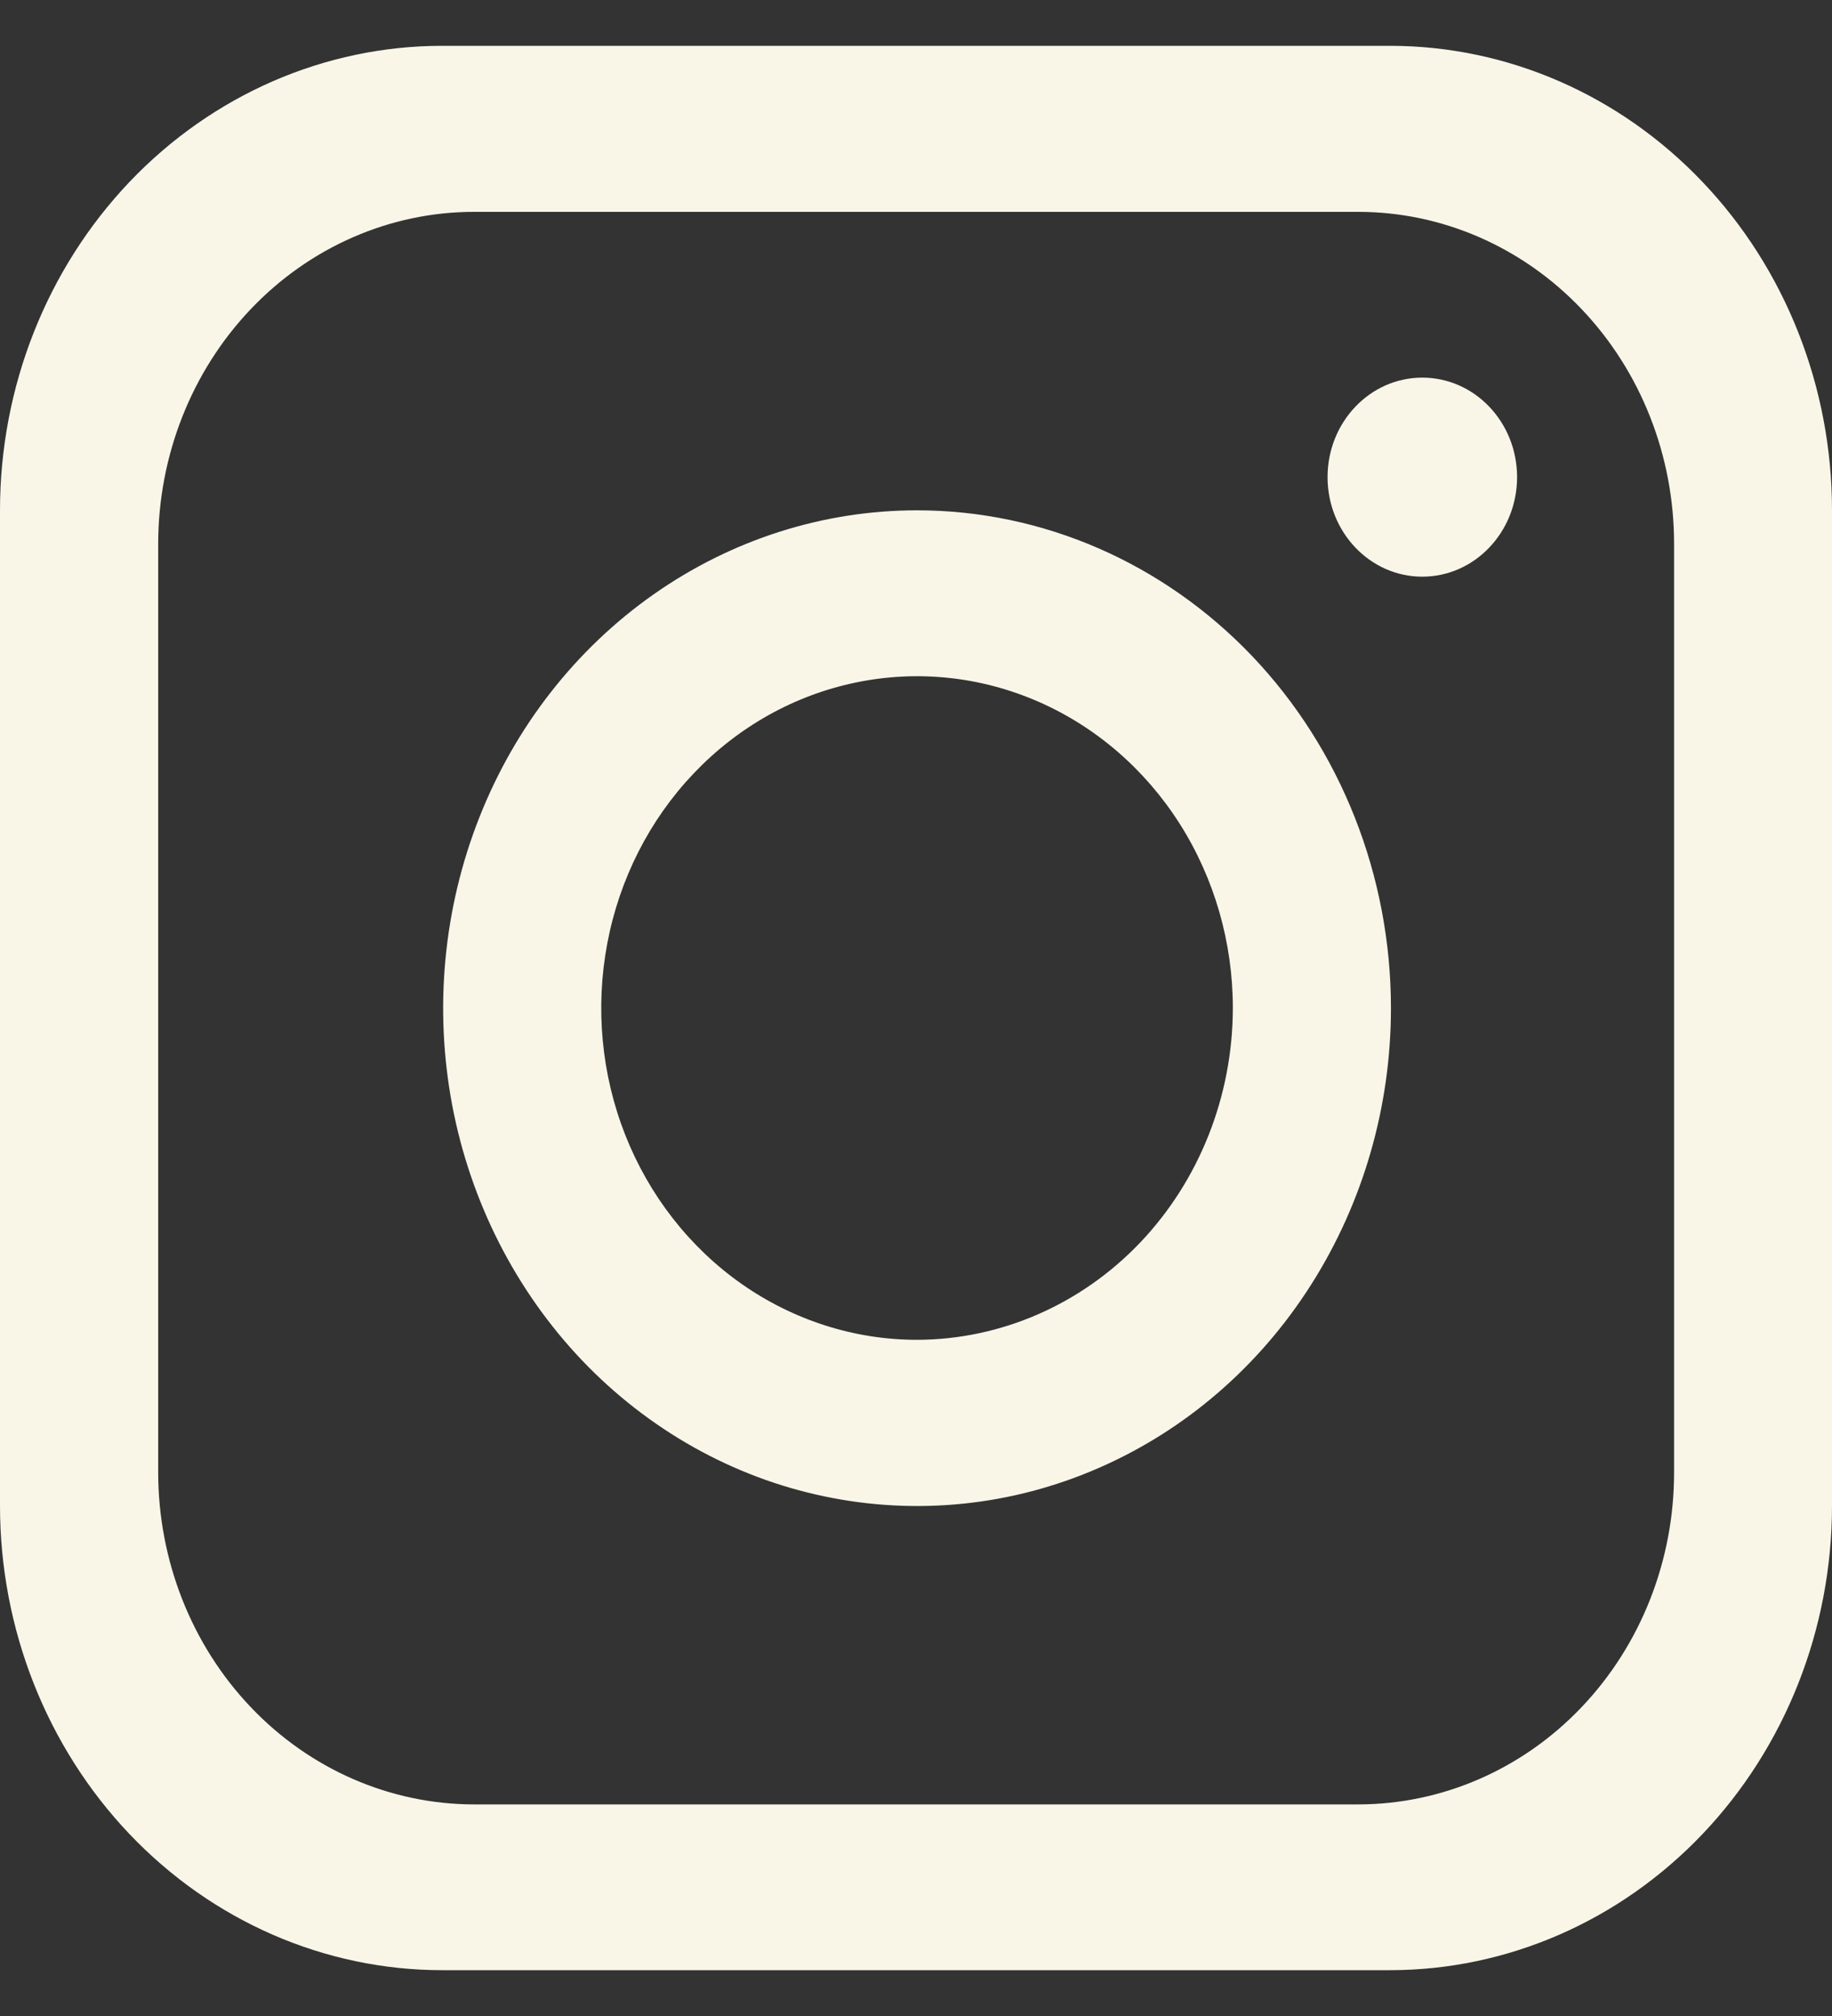
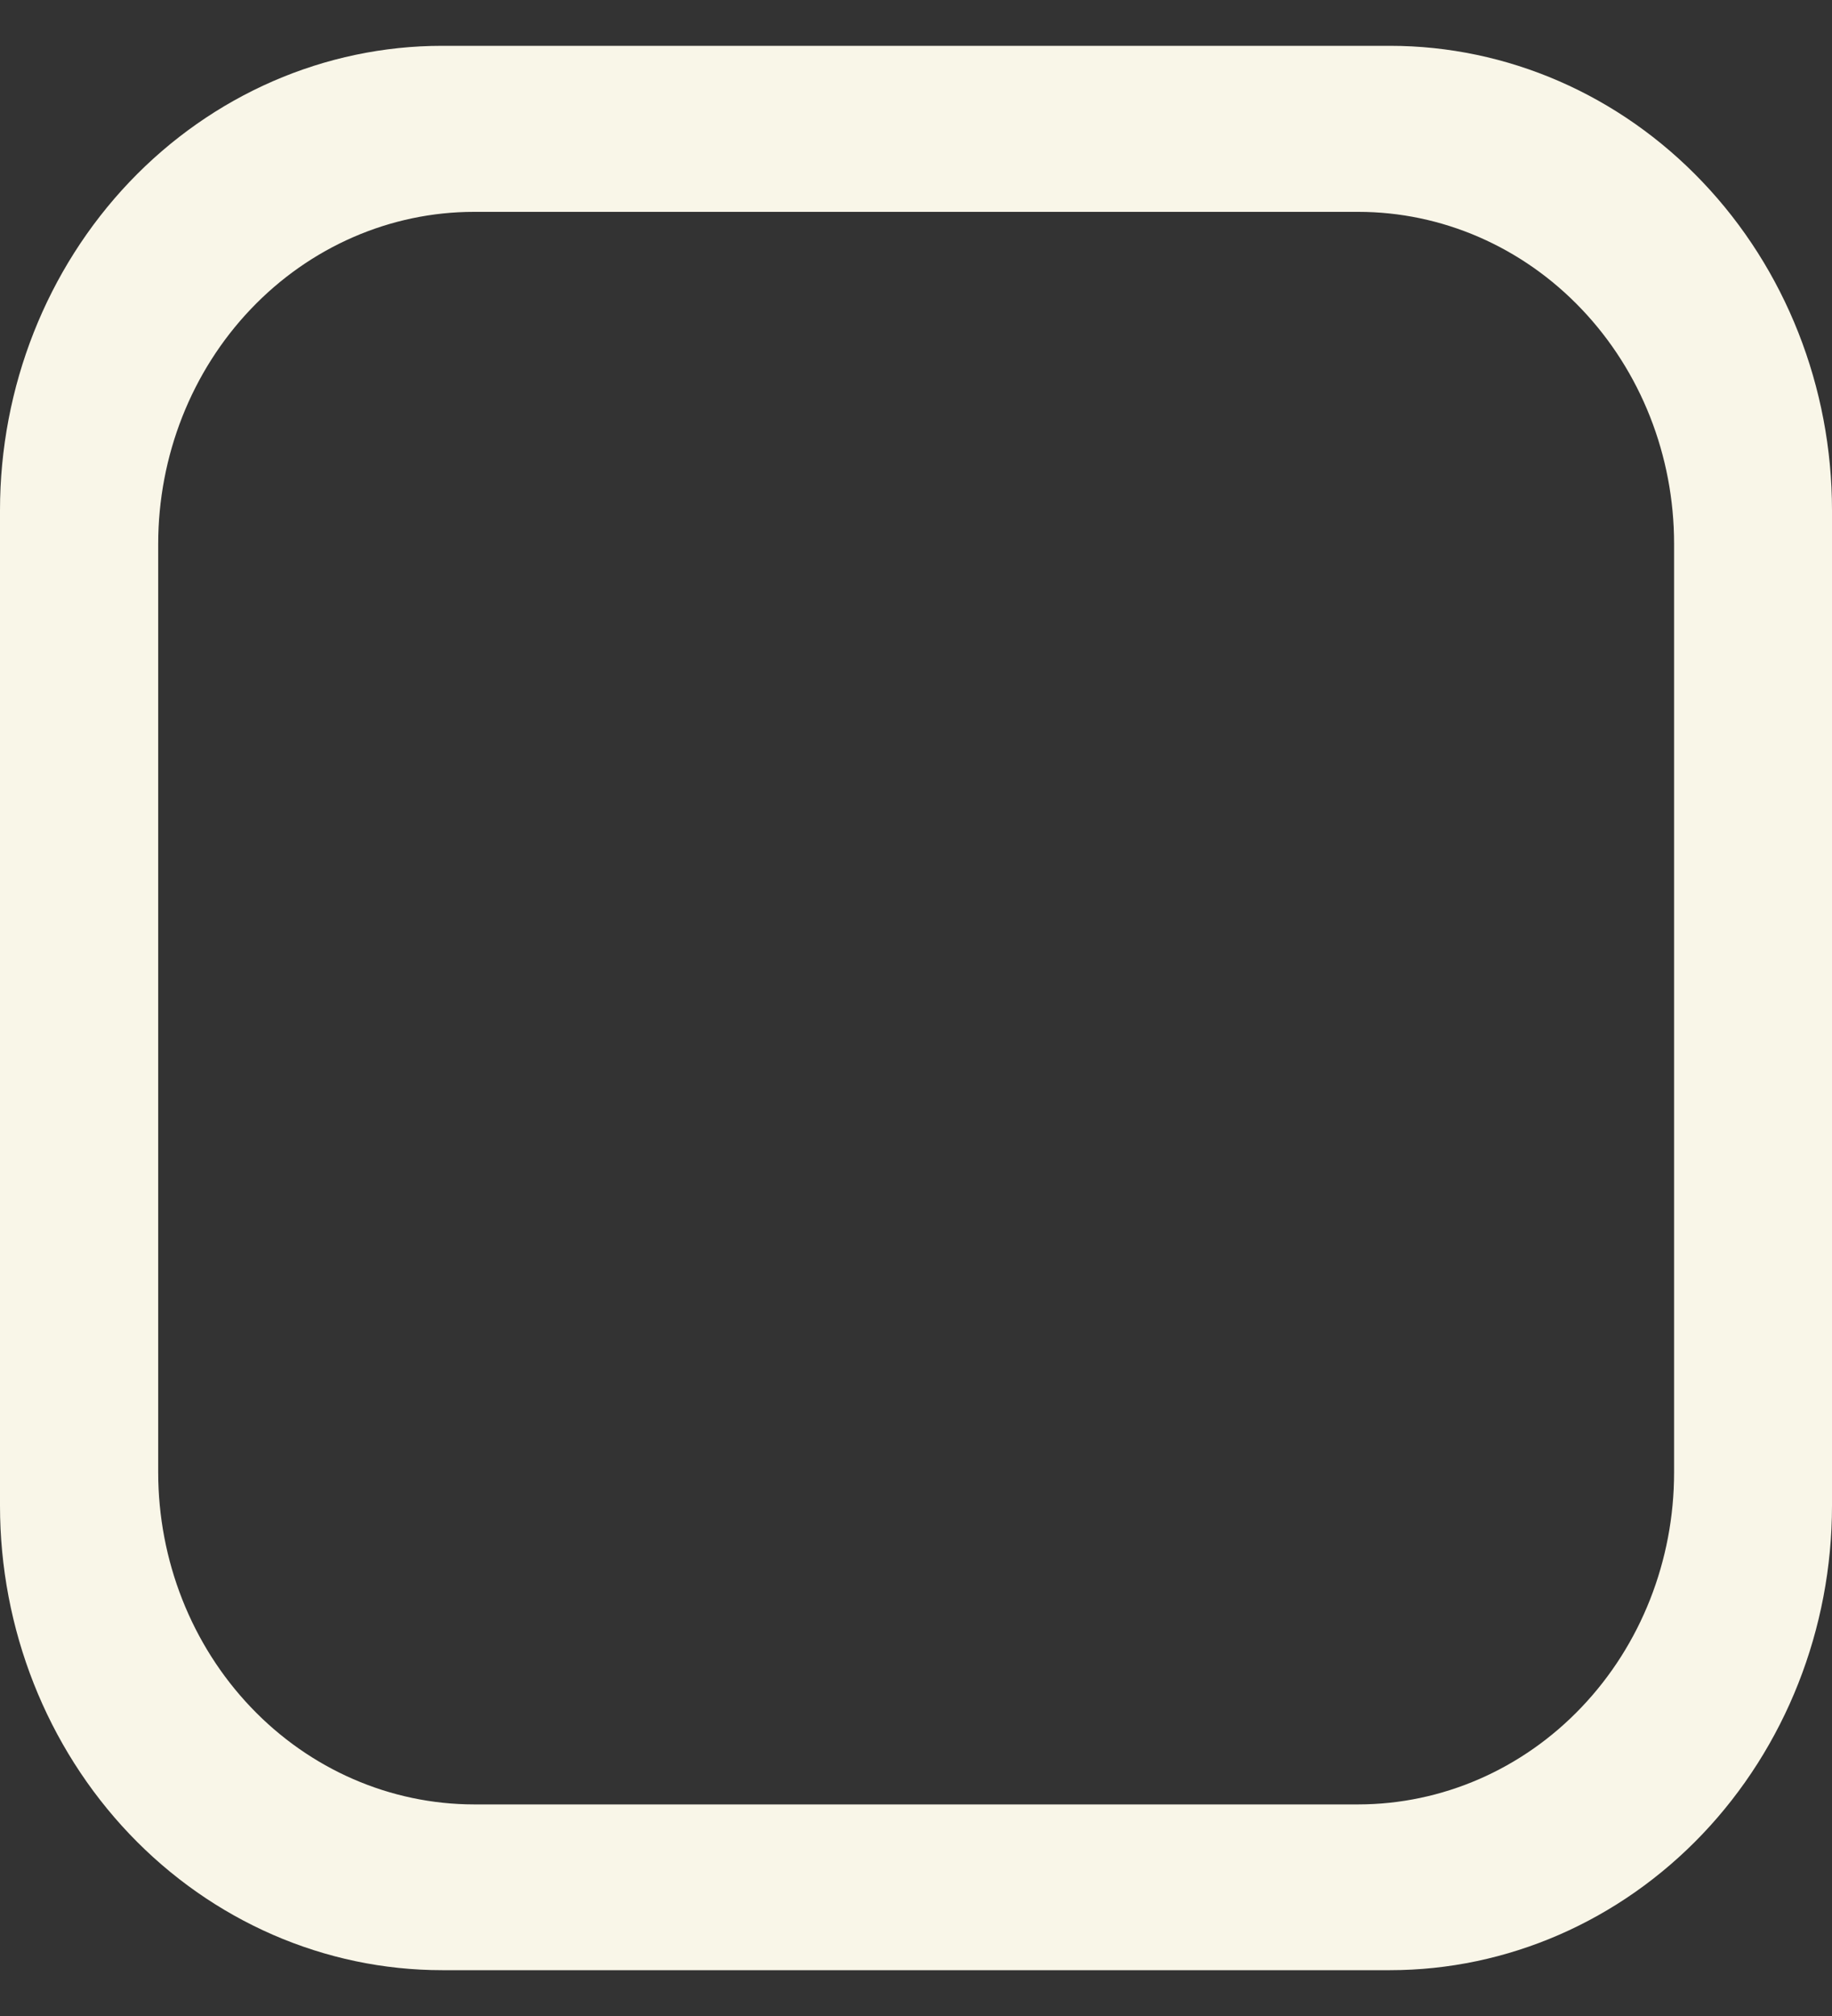
<svg xmlns="http://www.w3.org/2000/svg" width="20" height="22" viewBox="0 0 20 22" fill="none">
  <rect x="0" y="0" width="20" height="22" fill="#333333" stroke="none" />
  <path d="M15.174 0.5H4.827C3.546 0.5 2.319 1.035 1.414 1.985C0.509 2.936 0 4.225 0 5.569V16.431C0 17.775 0.509 19.064 1.414 20.015C2.319 20.965 3.546 21.5 4.827 21.5H15.174C16.454 21.5 17.681 20.965 18.586 20.015C19.491 19.064 20 17.775 20 16.431V5.569C20 4.225 19.492 2.936 18.586 1.985C17.681 1.034 16.454 0.5 15.174 0.5ZM18.276 16.07C18.276 17.03 17.913 17.951 17.266 18.63C16.62 19.309 15.743 19.69 14.828 19.691H5.175C4.261 19.69 3.384 19.309 2.738 18.63C2.091 17.951 1.728 17.03 1.727 16.07V5.933C1.728 4.973 2.091 4.052 2.738 3.373C3.384 2.694 4.261 2.312 5.175 2.312H14.828C15.743 2.312 16.62 2.694 17.266 3.373C17.913 4.052 18.276 4.973 18.276 5.933V16.07Z" fill="#F9F6E8" />
-   <path d="M10.011 5.569C8.988 5.569 7.988 5.888 7.137 6.485C6.286 7.082 5.623 7.93 5.232 8.923C4.84 9.916 4.738 11.008 4.937 12.062C5.137 13.116 5.63 14.084 6.353 14.844C7.077 15.603 7.999 16.121 9.002 16.33C10.006 16.54 11.046 16.433 11.991 16.021C12.937 15.61 13.745 14.914 14.313 14.02C14.881 13.127 15.185 12.076 15.185 11.002C15.185 9.561 14.64 8.179 13.67 7.16C12.699 6.142 11.383 5.569 10.011 5.569ZM10.011 14.621C9.329 14.621 8.663 14.408 8.096 14.011C7.529 13.613 7.087 13.047 6.826 12.386C6.565 11.724 6.497 10.996 6.63 10.294C6.763 9.591 7.091 8.946 7.573 8.44C8.055 7.933 8.67 7.588 9.339 7.449C10.008 7.309 10.701 7.381 11.331 7.655C11.961 7.929 12.499 8.393 12.878 8.988C13.257 9.584 13.459 10.284 13.459 11C13.458 11.96 13.094 12.88 12.448 13.559C11.802 14.237 10.925 14.619 10.011 14.621Z" fill="#F9F6E8" />
-   <path d="M15.527 6.293C16.099 6.293 16.562 5.806 16.562 5.207C16.562 4.607 16.099 4.121 15.527 4.121C14.956 4.121 14.493 4.607 14.493 5.207C14.493 5.806 14.956 6.293 15.527 6.293Z" fill="#F9F6E8" />
</svg>